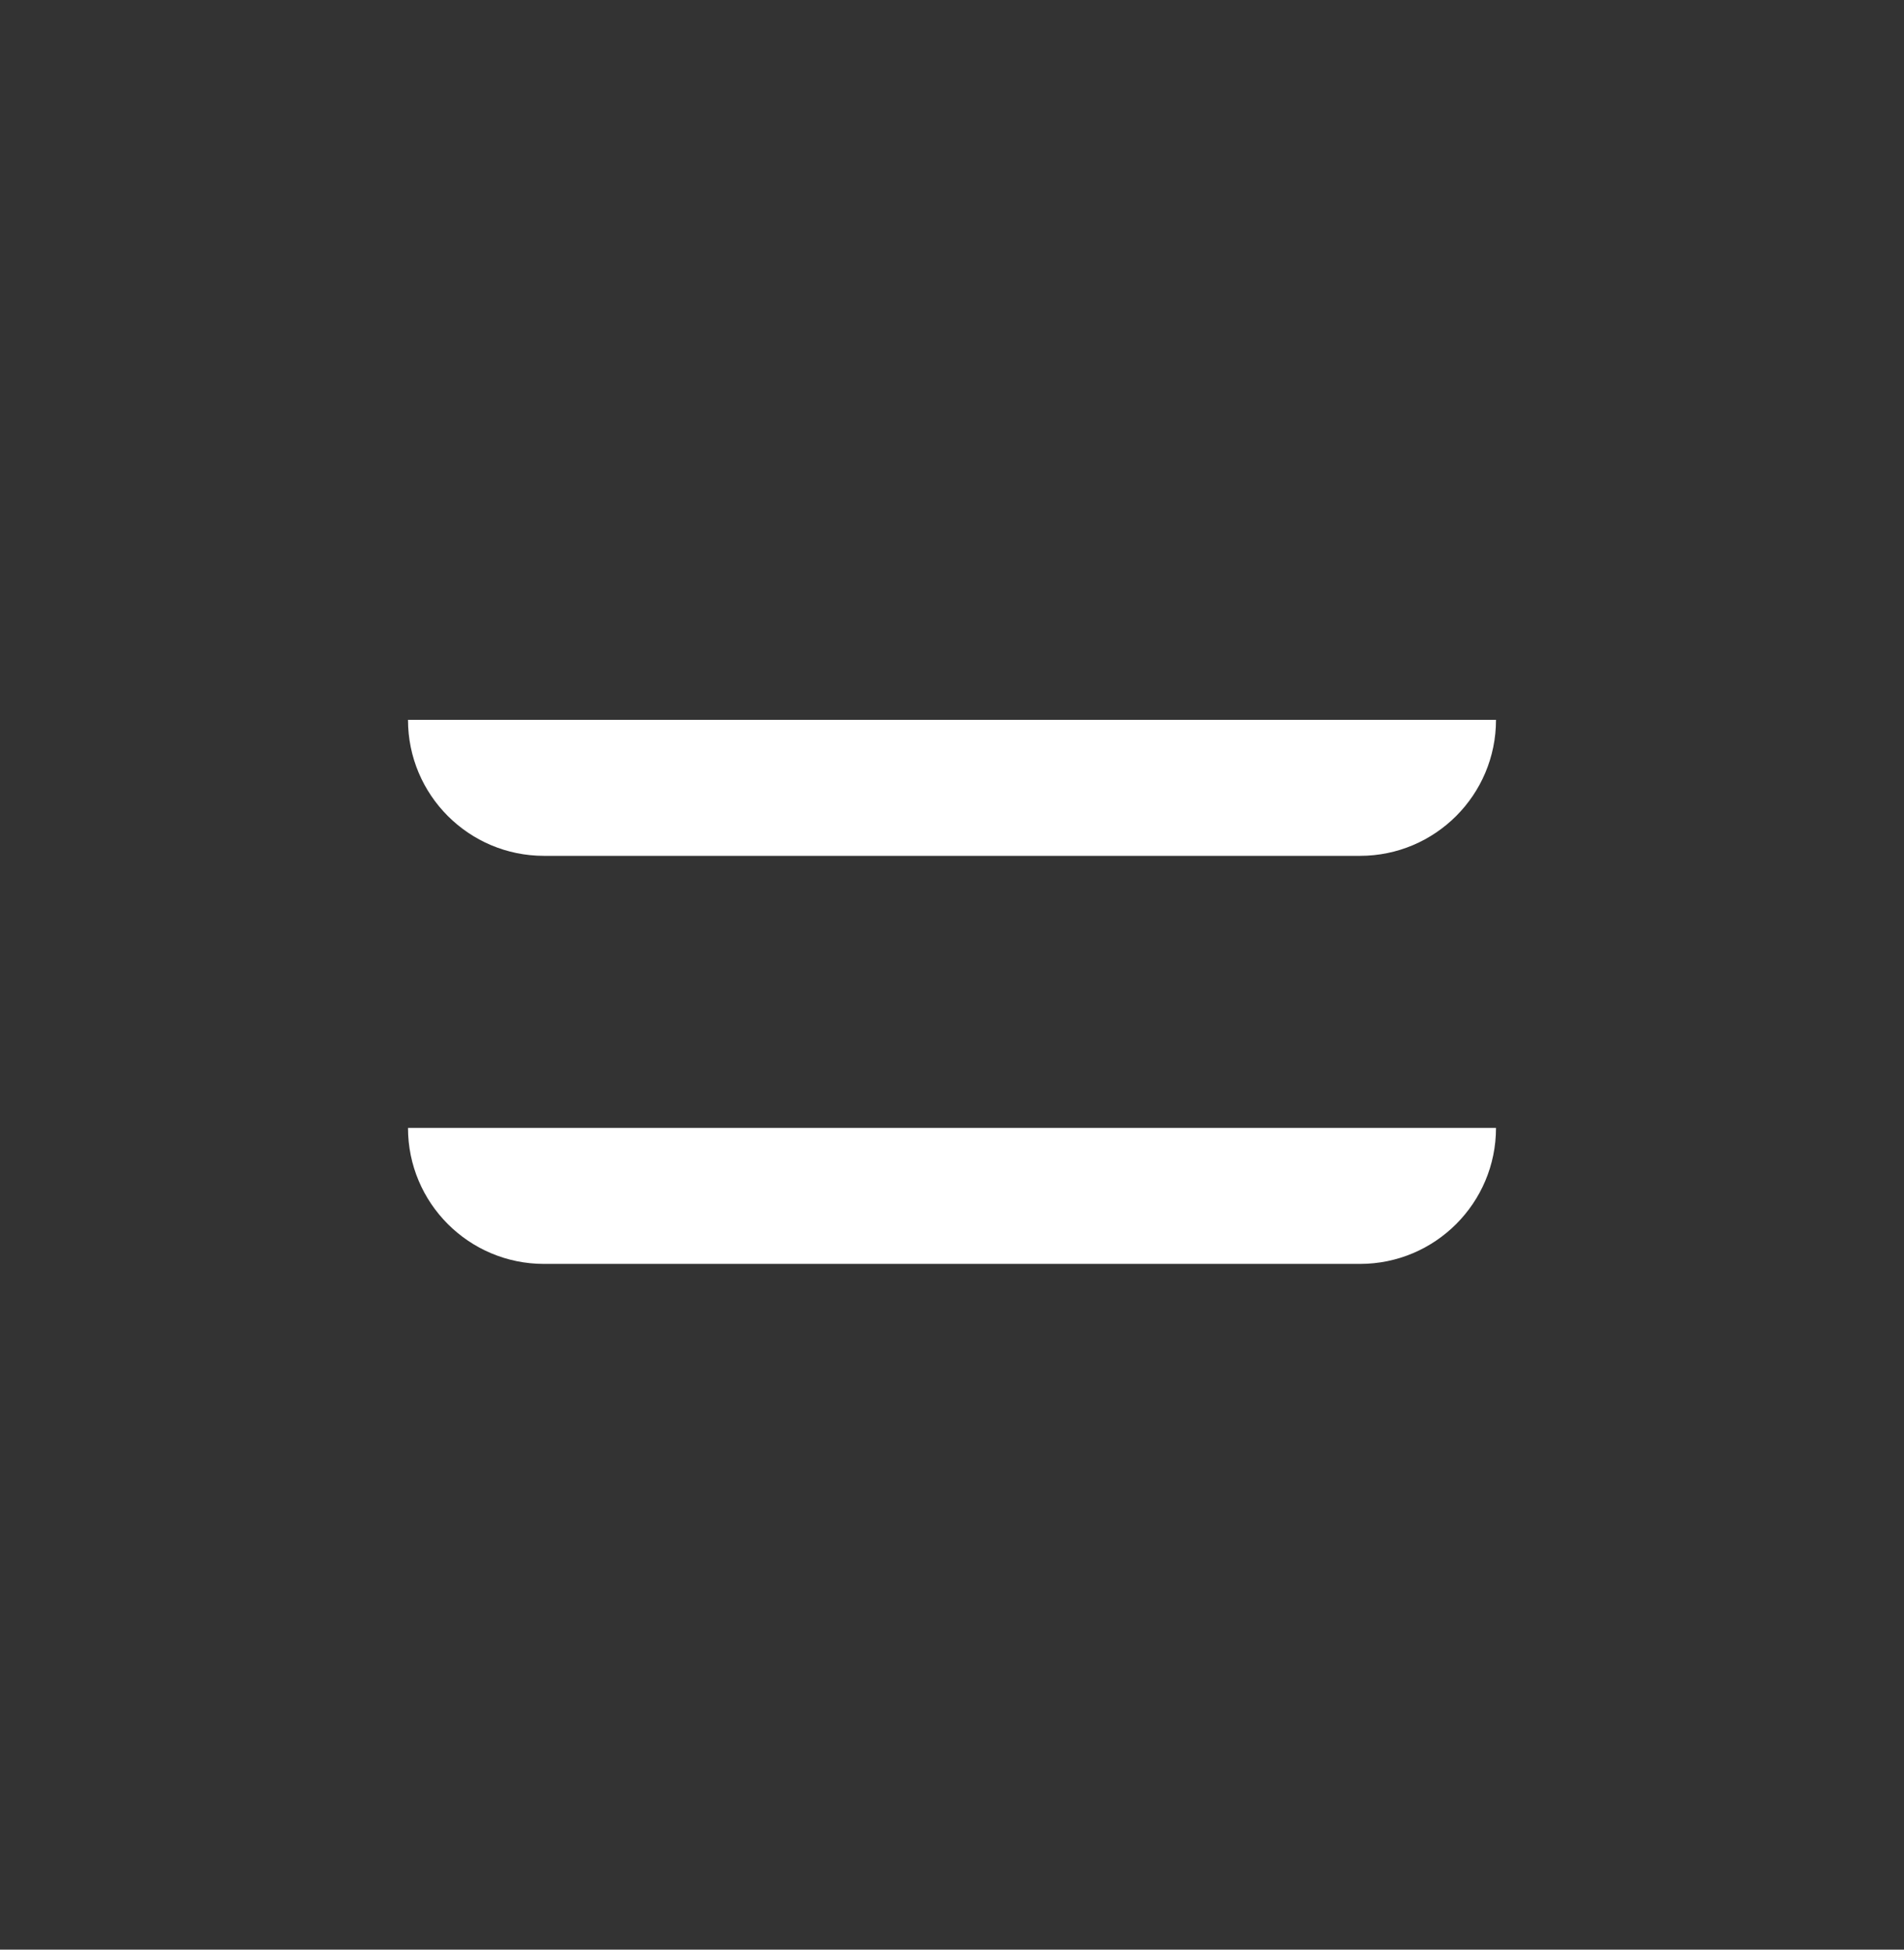
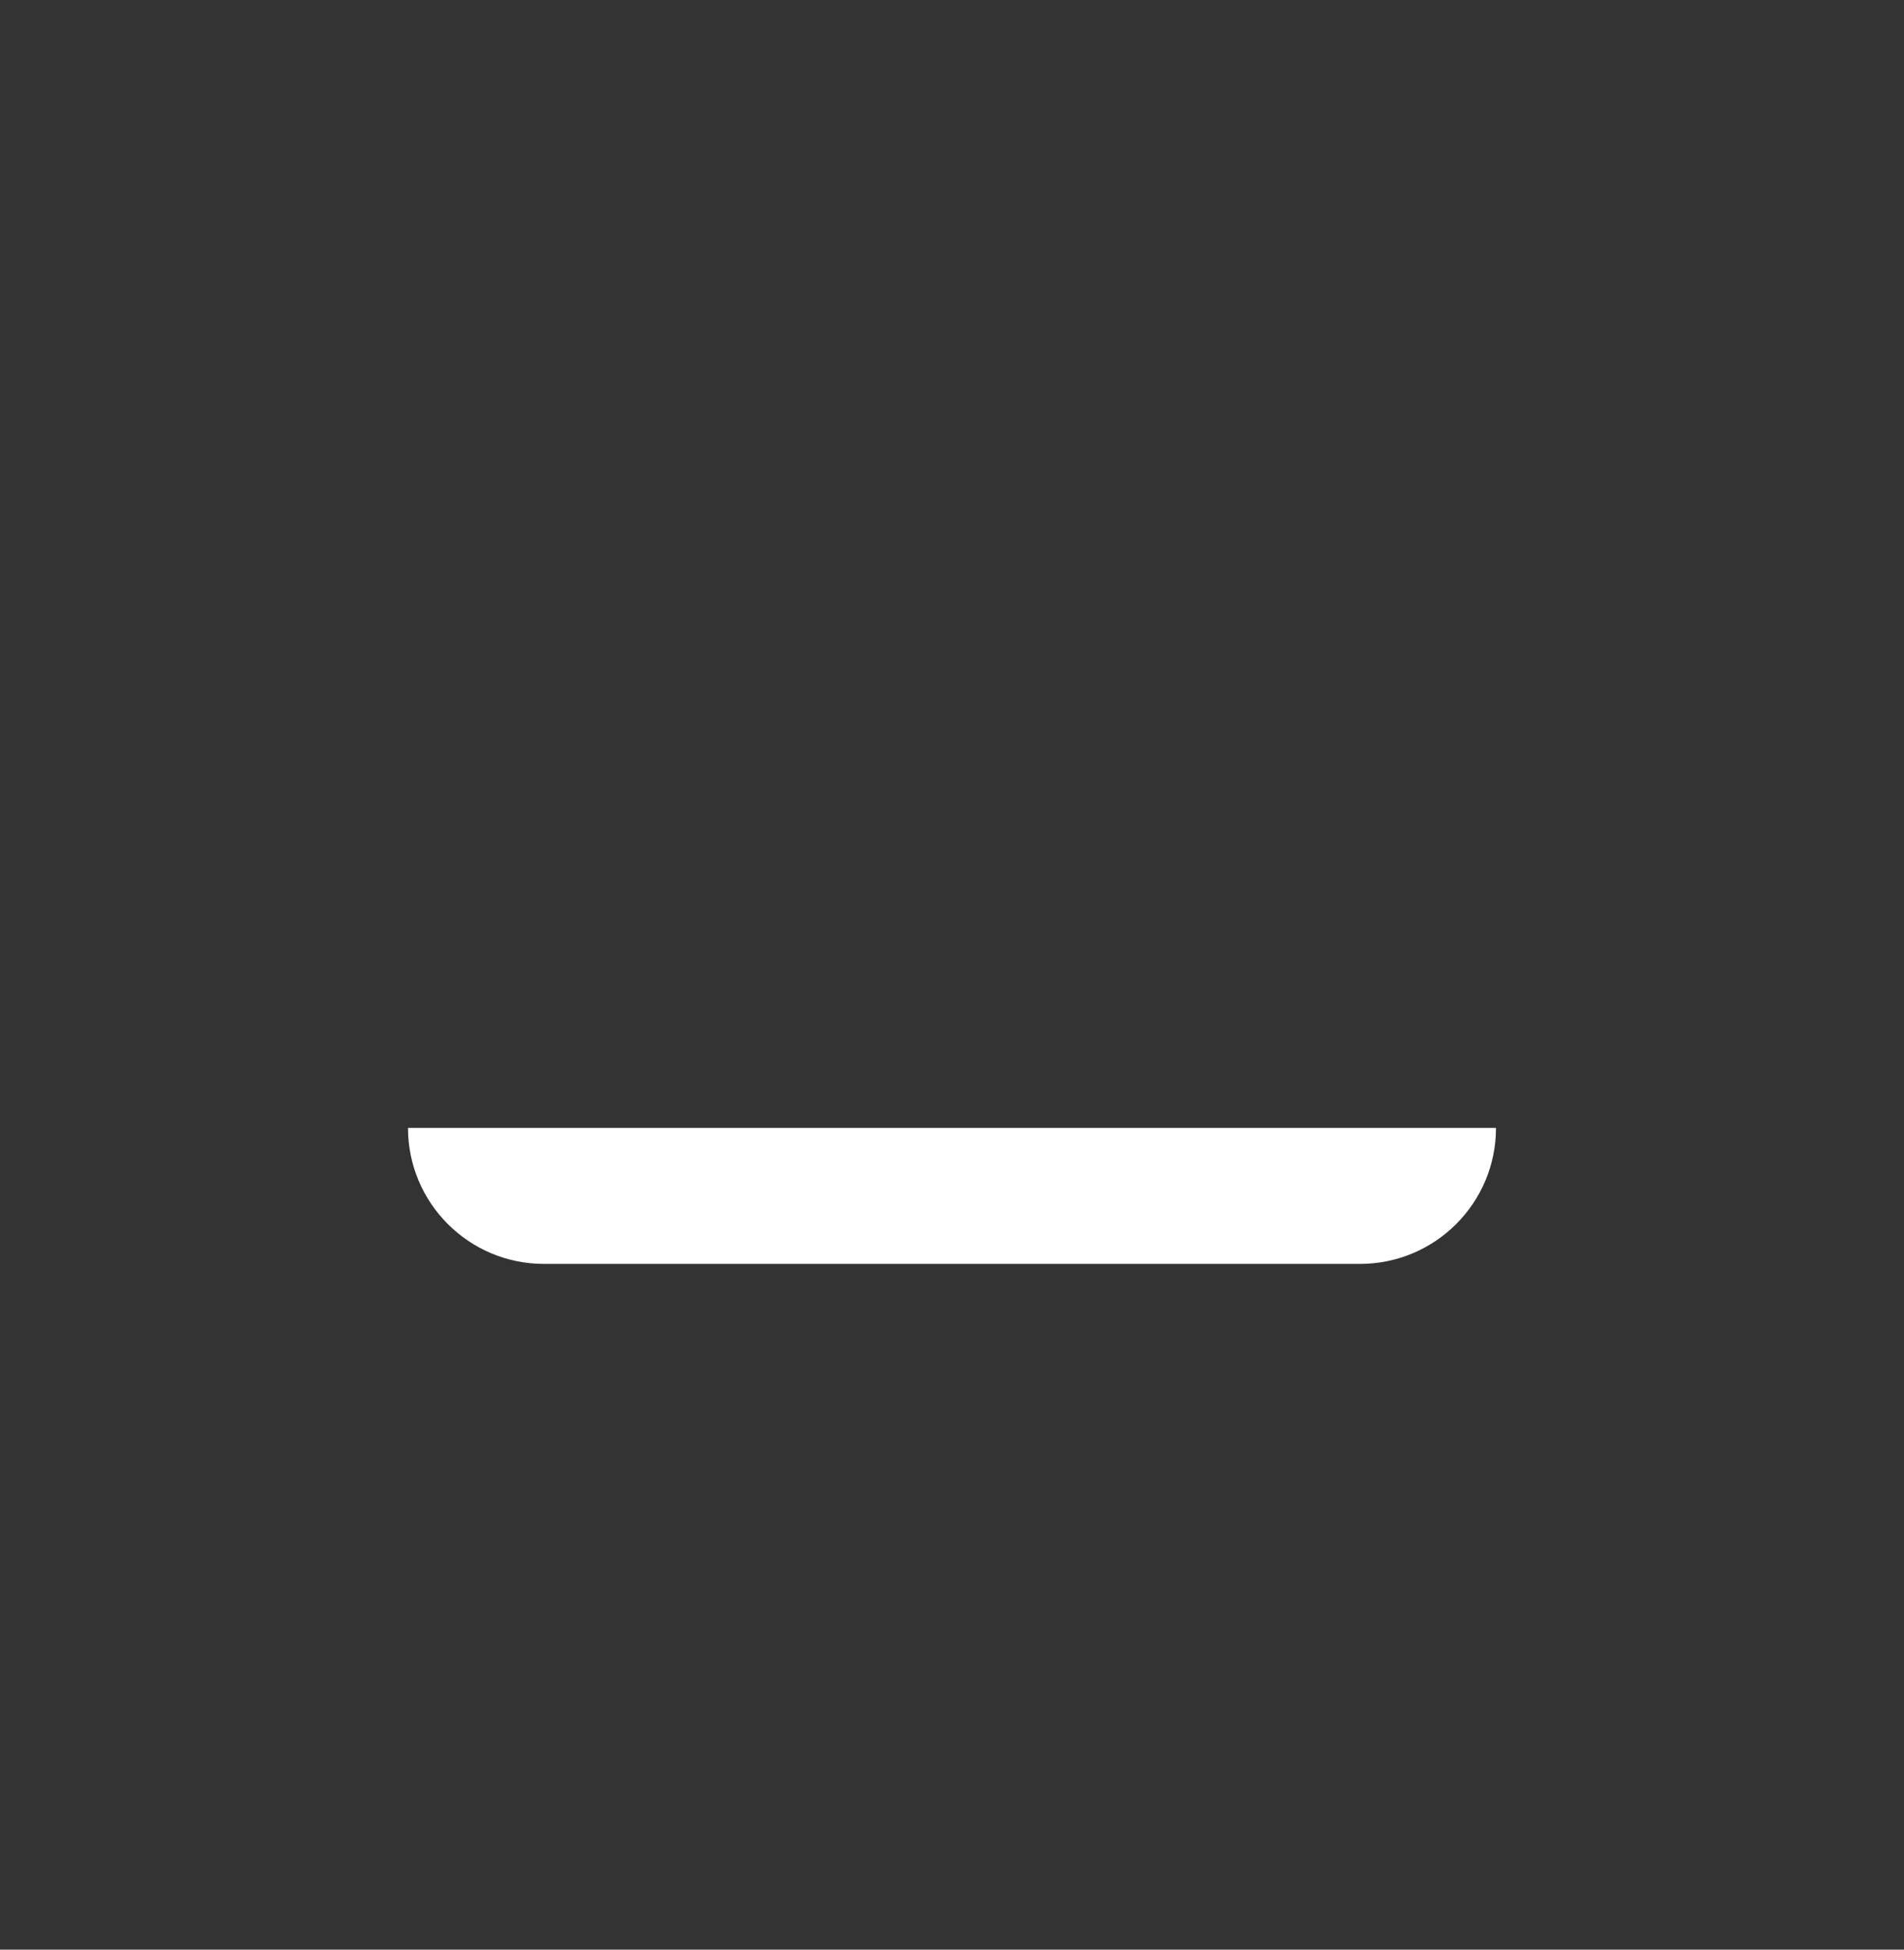
<svg xmlns="http://www.w3.org/2000/svg" width="42" height="43" viewBox="0 0 42 43" fill="none">
  <rect x="0" y="0" width="42" height="43" fill="#333333" stroke="none" />
-   <path fill-rule="evenodd" clip-rule="evenodd" d="M9 15.876H33C33 17.533 31.657 18.876 30 18.876H12C10.343 18.876 9 17.533 9 15.876Z" fill="white" />
  <path fill-rule="evenodd" clip-rule="evenodd" d="M9 24.876H33C33 26.533 31.657 27.876 30 27.876H12C10.343 27.876 9 26.533 9 24.876Z" fill="white" />
</svg>